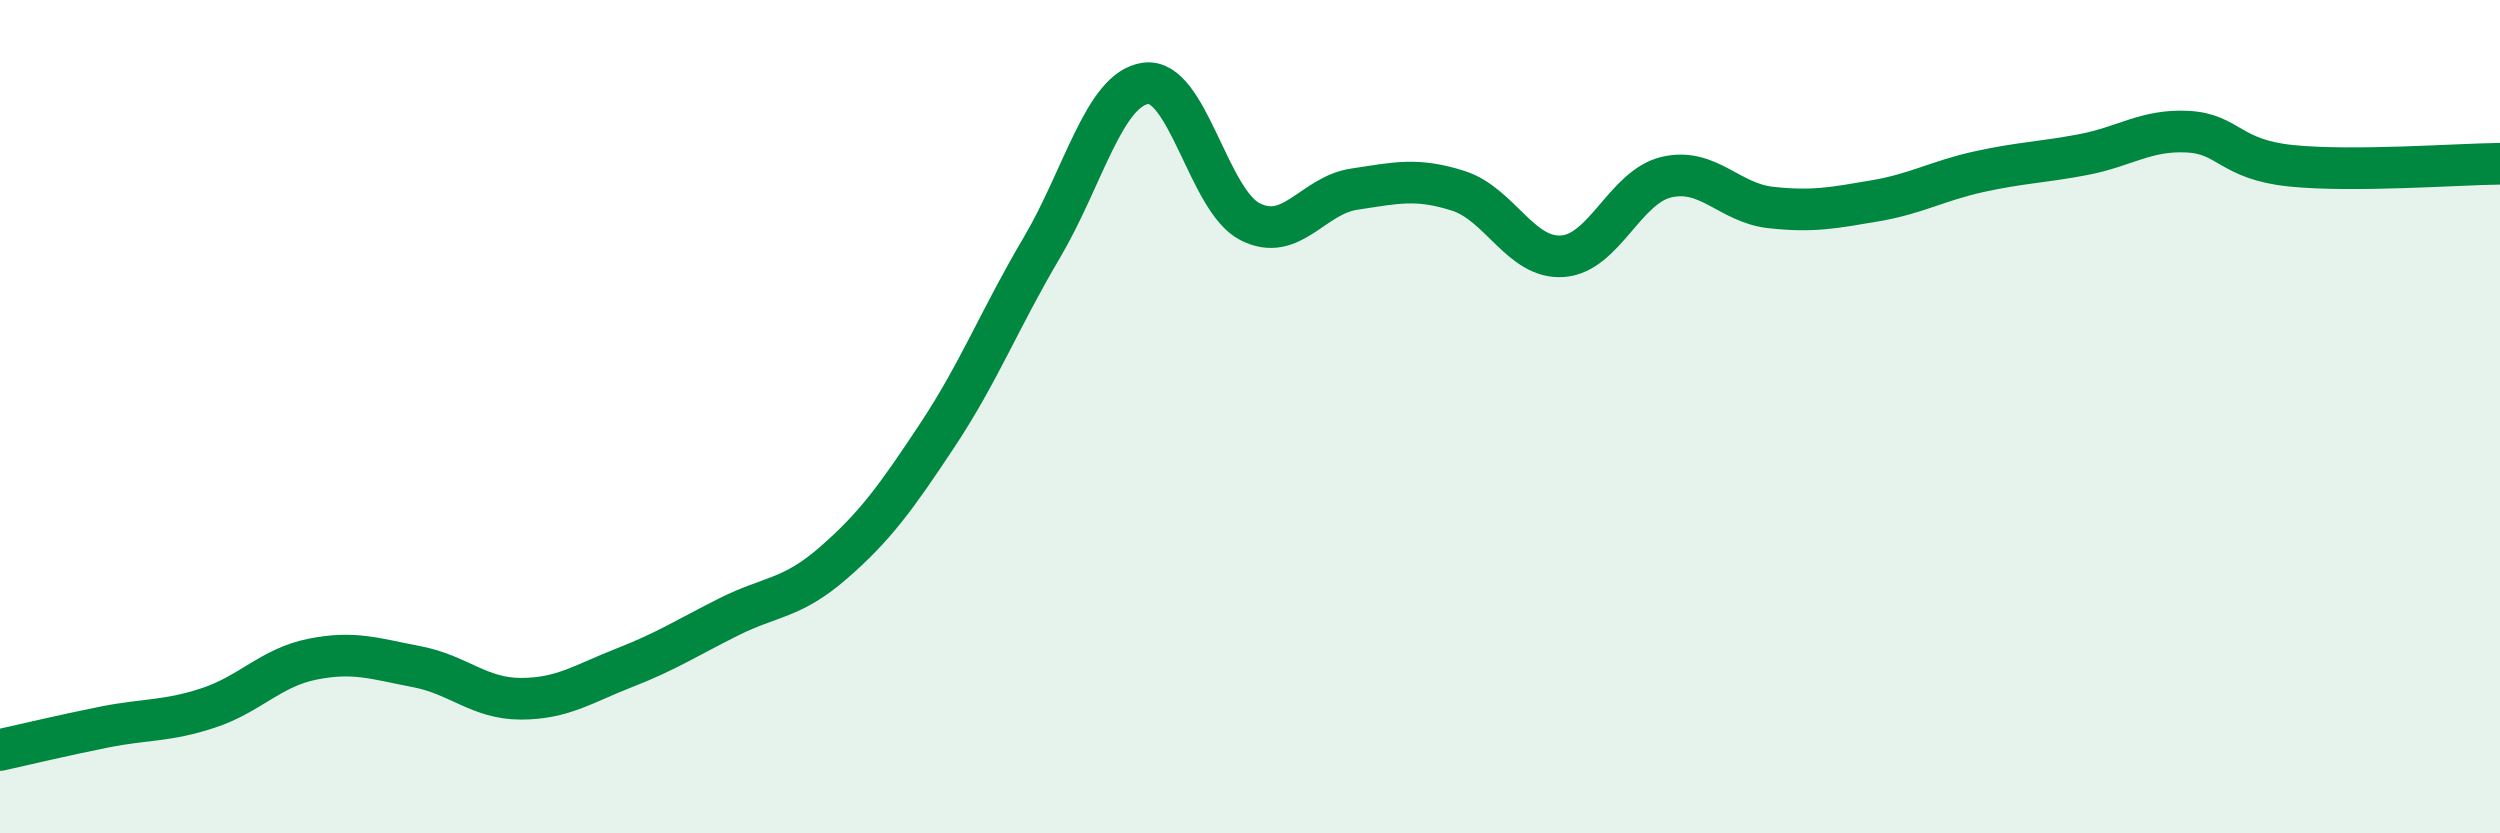
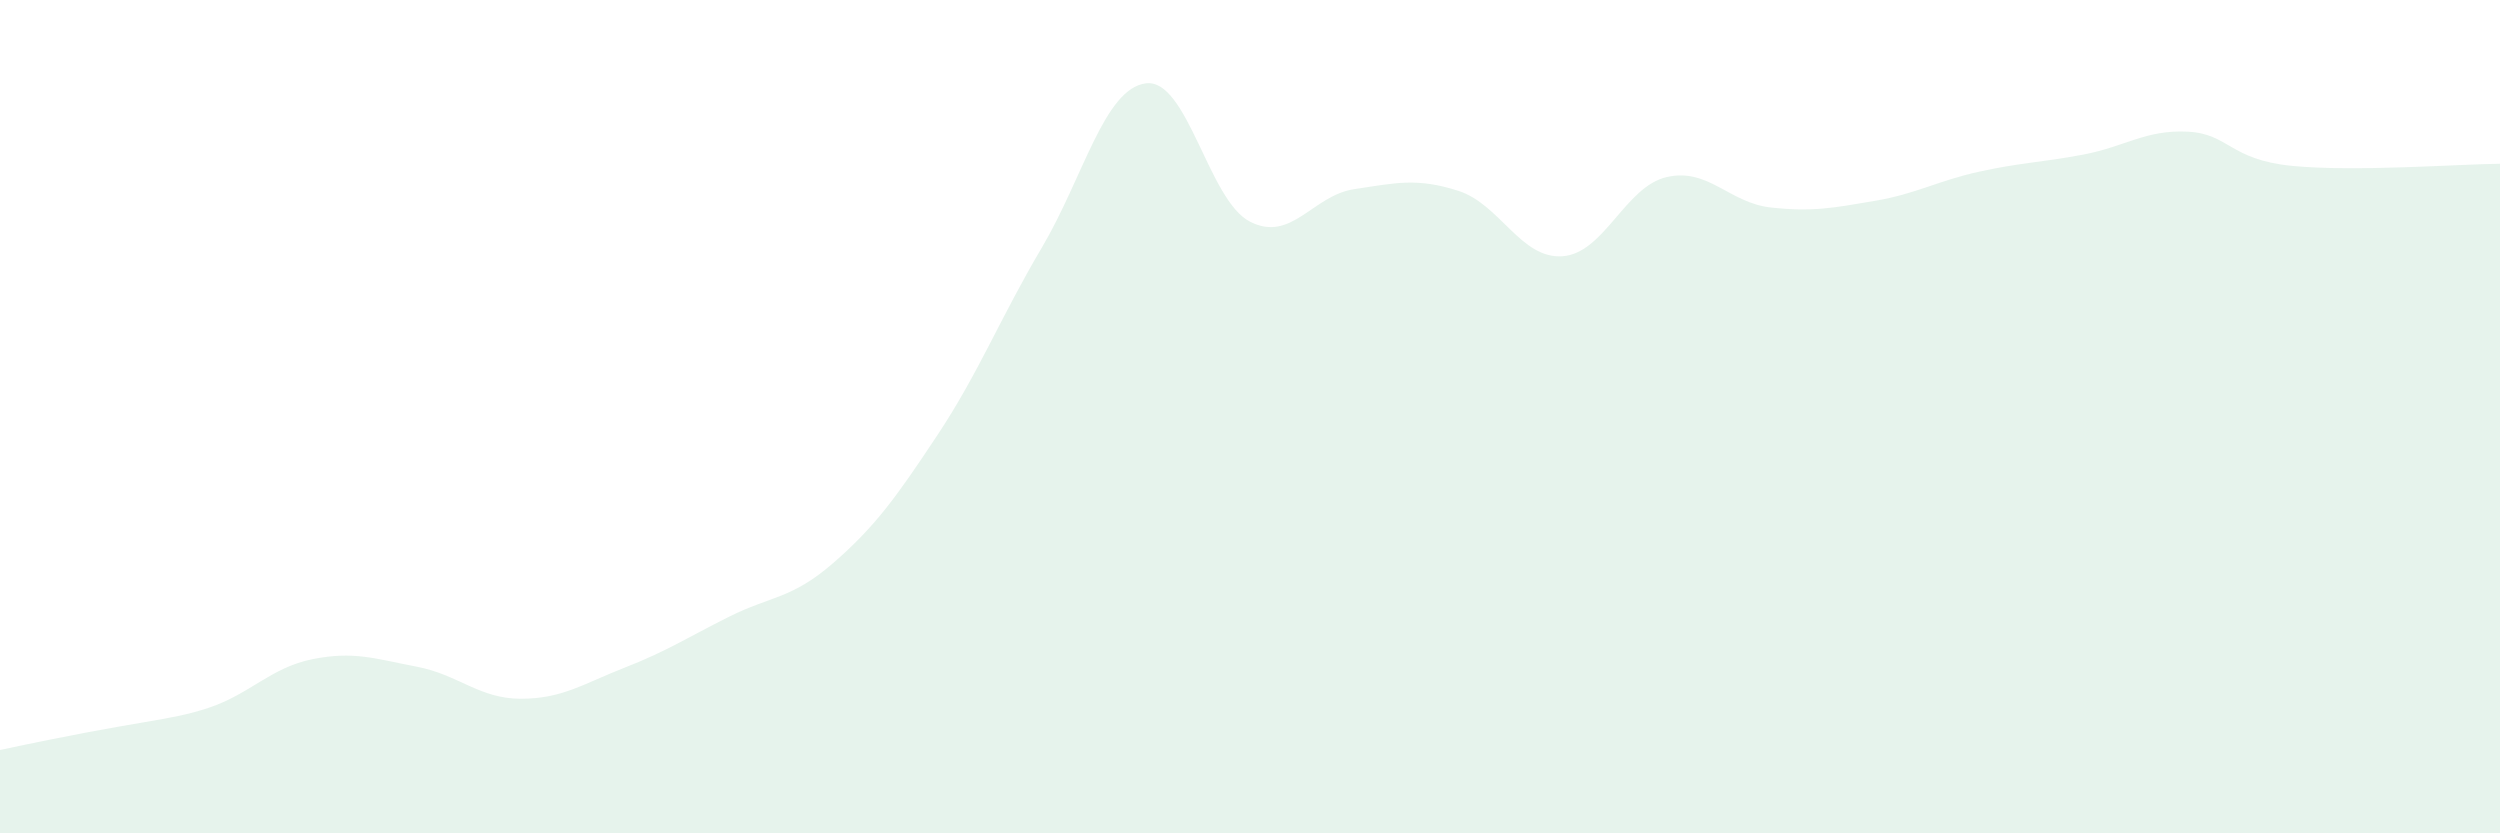
<svg xmlns="http://www.w3.org/2000/svg" width="60" height="20" viewBox="0 0 60 20">
-   <path d="M 0,18 C 0.5,17.89 1.5,17.65 2.5,17.45 C 3.5,17.25 4,17.32 5,16.99 C 6,16.66 6.5,16.02 7.5,15.82 C 8.5,15.62 9,15.81 10,16 C 11,16.19 11.5,16.77 12.5,16.77 C 13.5,16.77 14,16.41 15,16.02 C 16,15.63 16.5,15.3 17.5,14.8 C 18.5,14.3 19,14.38 20,13.51 C 21,12.64 21.5,11.95 22.5,10.44 C 23.5,8.93 24,7.64 25,5.95 C 26,4.26 26.5,2.13 27.5,2 C 28.5,1.87 29,4.81 30,5.32 C 31,5.83 31.5,4.69 32.5,4.54 C 33.5,4.39 34,4.26 35,4.58 C 36,4.9 36.5,6.22 37.5,6.15 C 38.5,6.08 39,4.48 40,4.25 C 41,4.02 41.5,4.87 42.5,4.98 C 43.5,5.09 44,4.99 45,4.82 C 46,4.65 46.5,4.34 47.5,4.12 C 48.5,3.9 49,3.9 50,3.71 C 51,3.52 51.5,3.11 52.5,3.16 C 53.5,3.21 53.5,3.83 55,3.98 C 56.5,4.13 59,3.94 60,3.93L60 20L0 20Z" fill="#008740" opacity="0.1" stroke-linecap="round" stroke-linejoin="round" />
-   <path d="M 0,18 C 0.5,17.89 1.5,17.65 2.5,17.45 C 3.5,17.25 4,17.32 5,16.99 C 6,16.66 6.5,16.02 7.5,15.82 C 8.5,15.62 9,15.81 10,16 C 11,16.19 11.5,16.77 12.5,16.77 C 13.5,16.77 14,16.41 15,16.02 C 16,15.63 16.5,15.3 17.5,14.8 C 18.5,14.3 19,14.38 20,13.51 C 21,12.64 21.5,11.95 22.5,10.44 C 23.5,8.93 24,7.64 25,5.95 C 26,4.26 26.5,2.13 27.5,2 C 28.5,1.87 29,4.81 30,5.32 C 31,5.83 31.5,4.69 32.5,4.54 C 33.5,4.39 34,4.26 35,4.58 C 36,4.9 36.5,6.22 37.5,6.15 C 38.5,6.08 39,4.48 40,4.25 C 41,4.02 41.5,4.87 42.5,4.98 C 43.5,5.09 44,4.99 45,4.82 C 46,4.65 46.5,4.34 47.5,4.12 C 48.5,3.9 49,3.9 50,3.71 C 51,3.52 51.5,3.11 52.5,3.16 C 53.5,3.21 53.5,3.83 55,3.98 C 56.5,4.13 59,3.94 60,3.93" stroke="#008740" stroke-width="1" fill="none" stroke-linecap="round" stroke-linejoin="round" />
+   <path d="M 0,18 C 3.5,17.25 4,17.32 5,16.99 C 6,16.66 6.5,16.02 7.5,15.82 C 8.5,15.62 9,15.81 10,16 C 11,16.19 11.5,16.77 12.5,16.77 C 13.5,16.77 14,16.41 15,16.02 C 16,15.63 16.5,15.3 17.5,14.8 C 18.5,14.3 19,14.38 20,13.51 C 21,12.64 21.5,11.95 22.5,10.44 C 23.5,8.93 24,7.64 25,5.95 C 26,4.26 26.5,2.13 27.5,2 C 28.5,1.87 29,4.81 30,5.32 C 31,5.83 31.5,4.69 32.5,4.54 C 33.5,4.39 34,4.26 35,4.58 C 36,4.9 36.5,6.22 37.5,6.15 C 38.5,6.08 39,4.48 40,4.25 C 41,4.02 41.5,4.87 42.5,4.98 C 43.5,5.09 44,4.99 45,4.82 C 46,4.65 46.5,4.34 47.5,4.12 C 48.5,3.9 49,3.9 50,3.71 C 51,3.52 51.5,3.11 52.5,3.16 C 53.5,3.21 53.5,3.83 55,3.98 C 56.5,4.13 59,3.94 60,3.93L60 20L0 20Z" fill="#008740" opacity="0.1" stroke-linecap="round" stroke-linejoin="round" />
</svg>